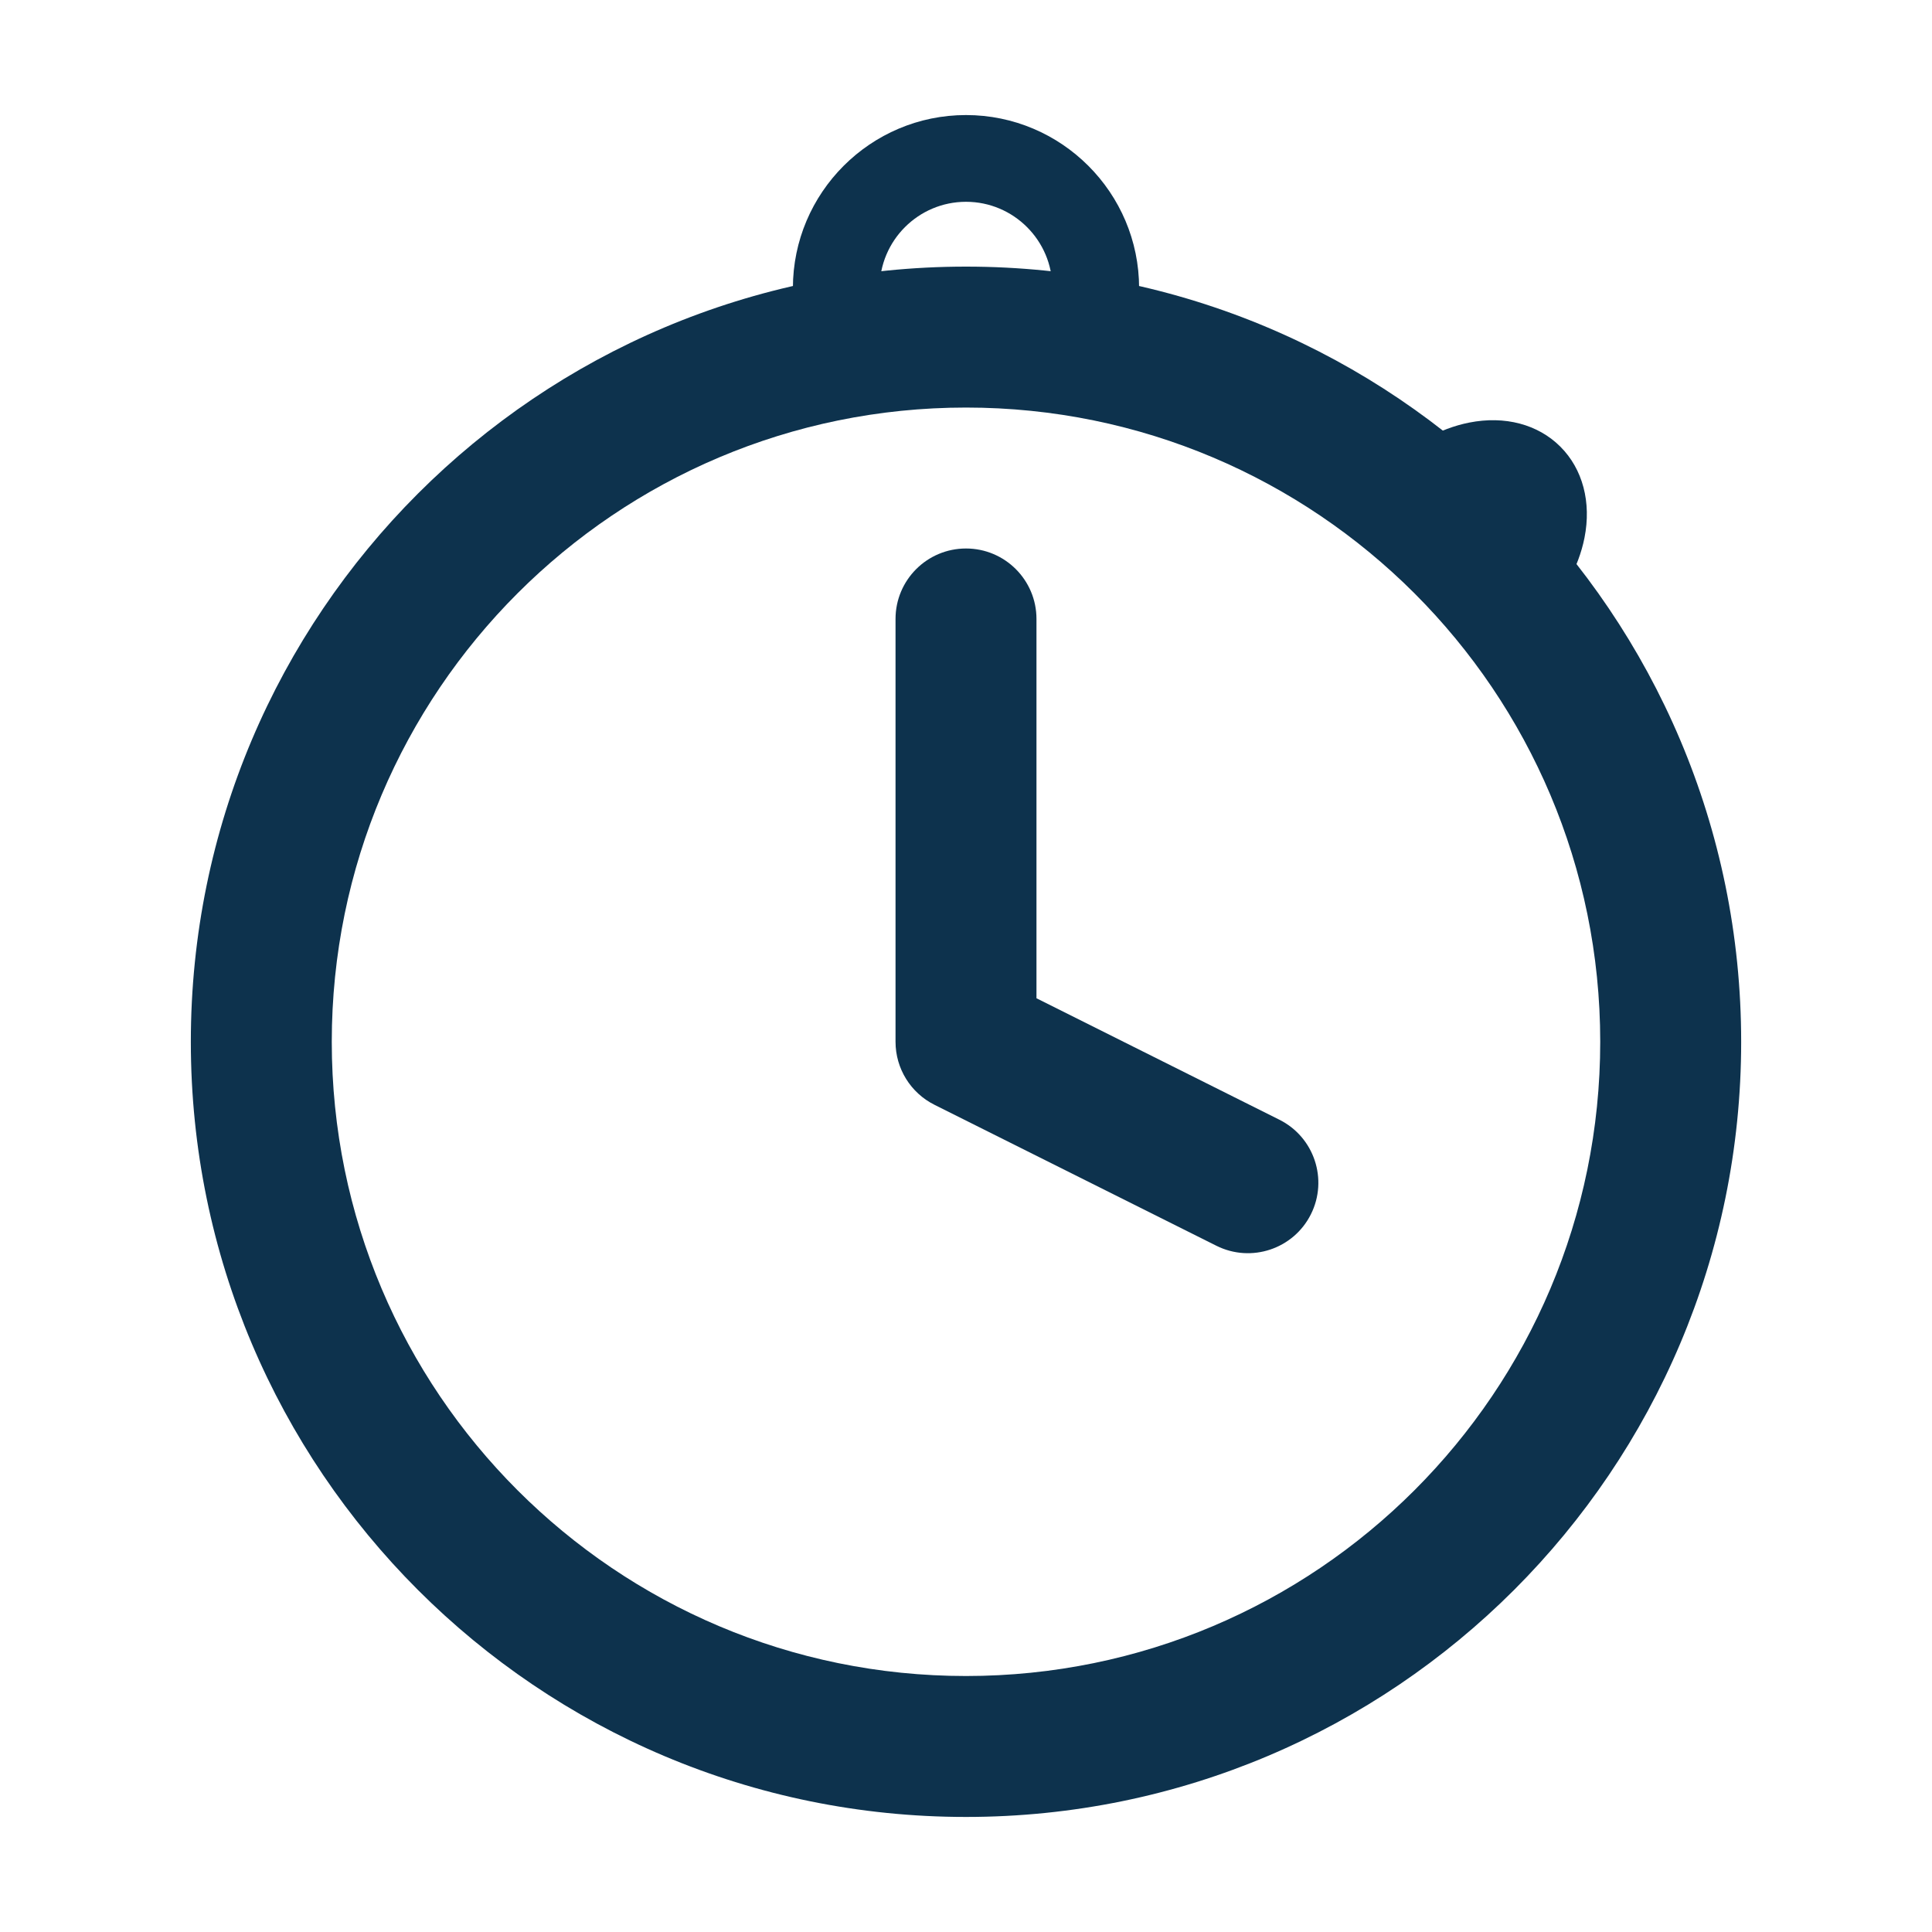
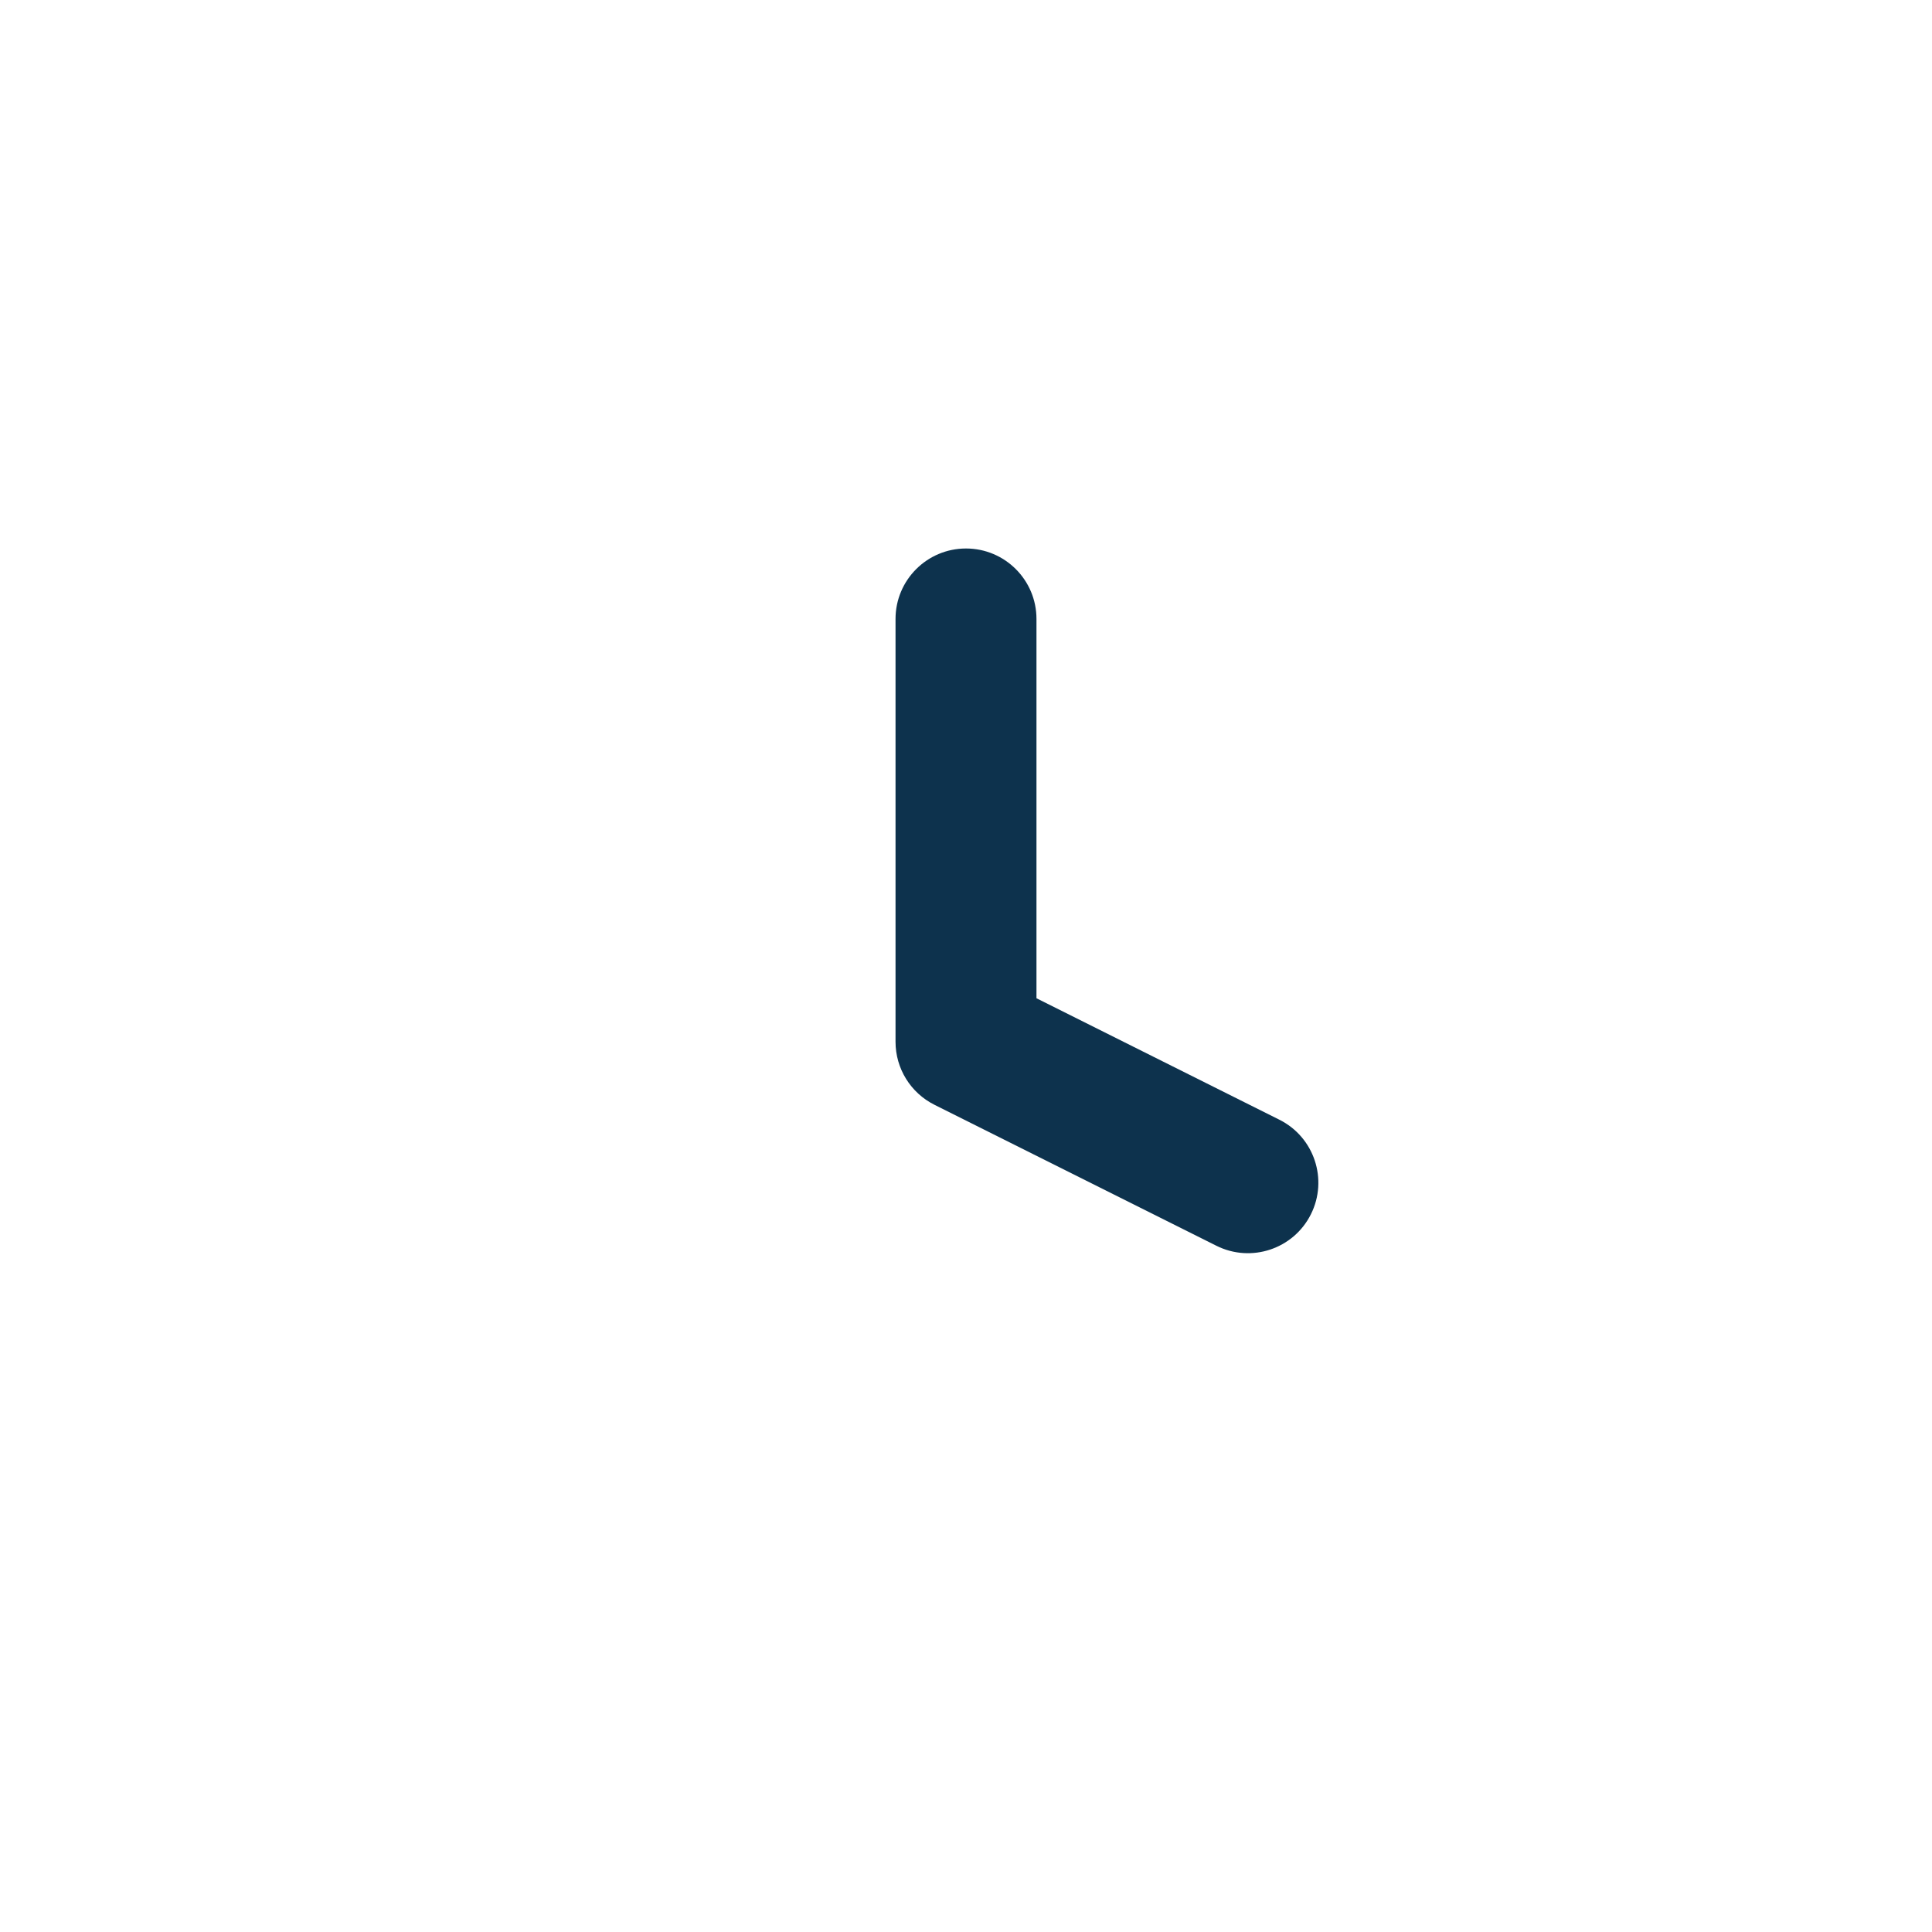
<svg xmlns="http://www.w3.org/2000/svg" viewBox="0 0 400 400" data-name="Layer 1" id="Layer_1">
  <defs>
    <style>
      .cls-1, .cls-2 {
        fill: #0d324d;
      }

      .cls-2 {
        fill-rule: evenodd;
      }
    </style>
  </defs>
  <g>
    <path d="M214.59,128.15c0-8.06-6.53-14.59-14.59-14.59s-14.59,6.53-14.59,14.59v87.54c0,5.53,3.12,10.58,8.07,13.05l58.36,29.18c7.21,3.6,15.97.68,19.57-6.52,3.6-7.21.68-15.97-6.52-19.57l-50.3-25.15v-78.53Z" class="cls-1" />
-     <path d="M200,55.2c-88.64,0-160.49,71.86-160.49,160.49s71.86,160.49,160.49,160.49,160.49-71.86,160.49-160.49S288.64,55.2,200,55.2ZM68.69,215.69c0-72.52,58.79-131.31,131.31-131.31s131.31,58.79,131.31,131.31-58.79,131.31-131.31,131.31-131.31-58.79-131.31-131.31Z" class="cls-2" />
  </g>
-   <path d="M235.84,59.66h-17.96c0-9.86-8.02-17.88-17.88-17.88s-17.88,8.02-17.88,17.88h-17.96c0-19.76,16.08-35.84,35.84-35.84s35.84,16.08,35.84,35.84Z" class="cls-1" />
  <g>
-     <path d="M293.25,103.49c7.77-7.77,18.27-9.85,23.47-4.66s3.11,15.7-4.66,23.47" class="cls-1" />
-     <path d="M318.4,128.65l-12.7-12.7c2.48-2.48,4.2-5.43,4.73-8.1.35-1.77,0-2.59-.07-2.67-.08-.08-.9-.42-2.67-.07-2.67.53-5.62,2.25-8.1,4.73l-12.7-12.7c5-5,11.14-8.43,17.3-9.65,7.36-1.46,14.24.36,18.87,4.99,4.63,4.63,6.45,11.51,4.99,18.87-1.22,6.16-4.65,12.3-9.65,17.3Z" class="cls-1" />
-   </g>
+     </g>
</svg>